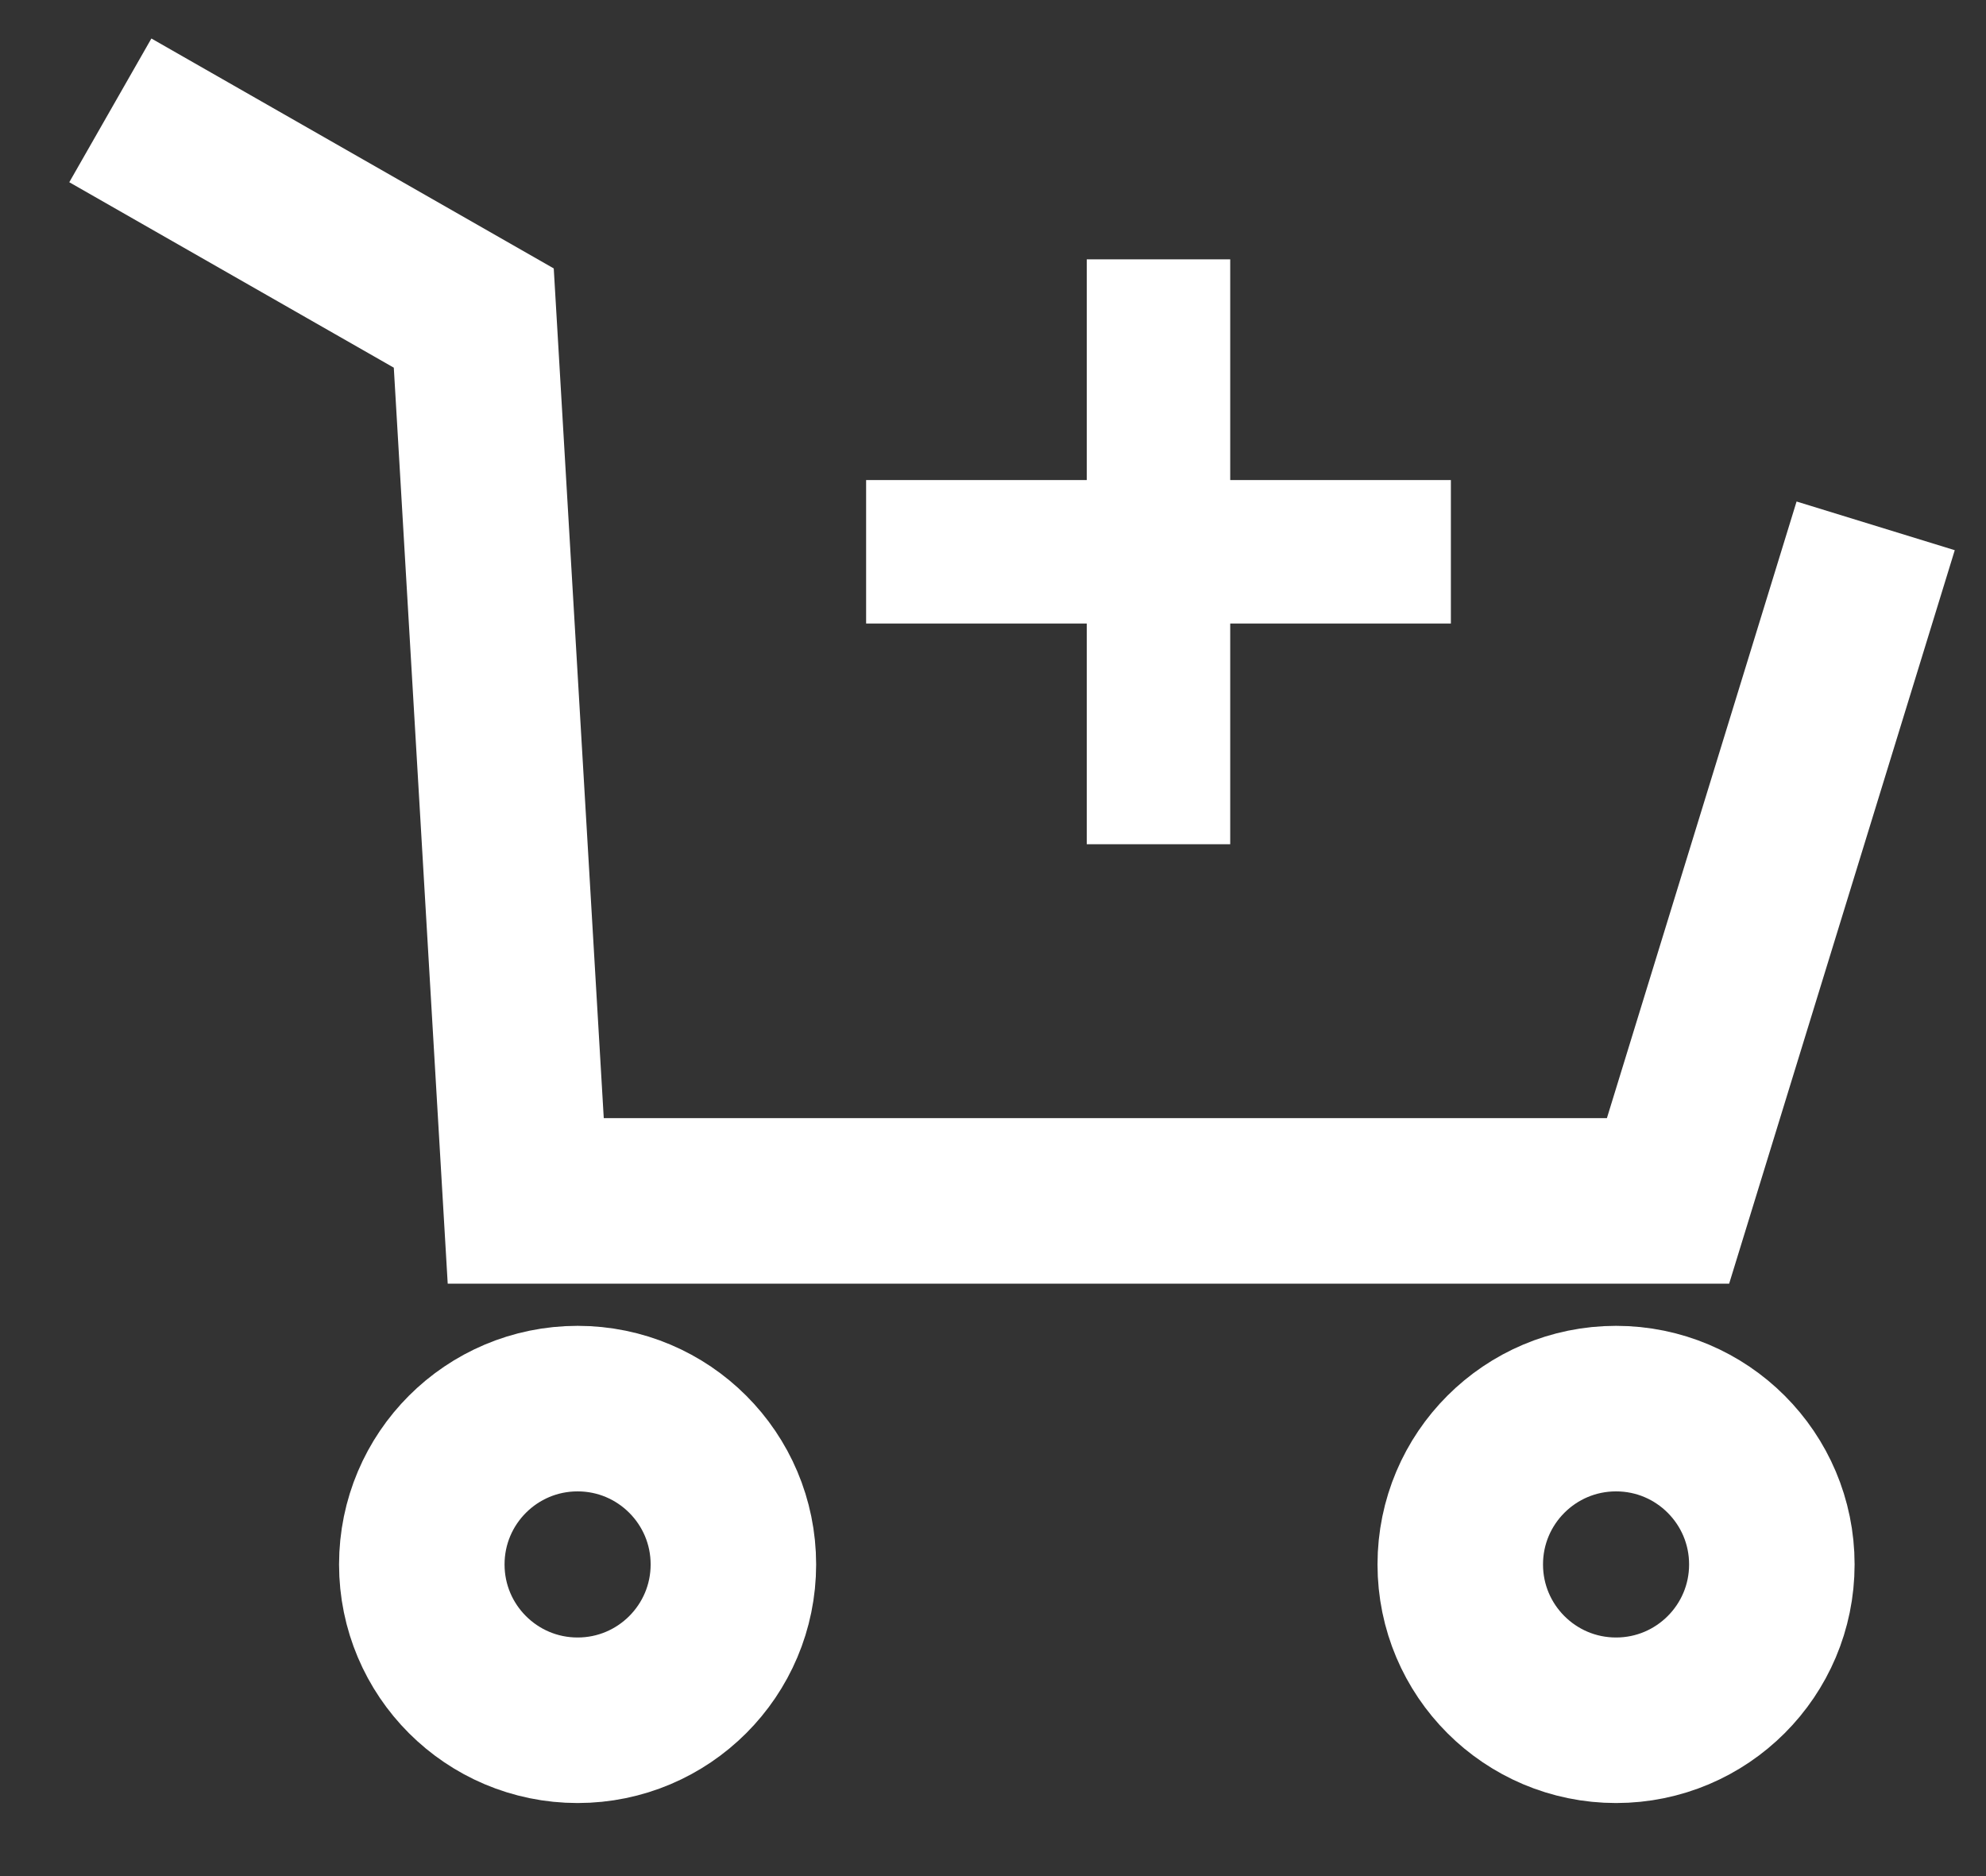
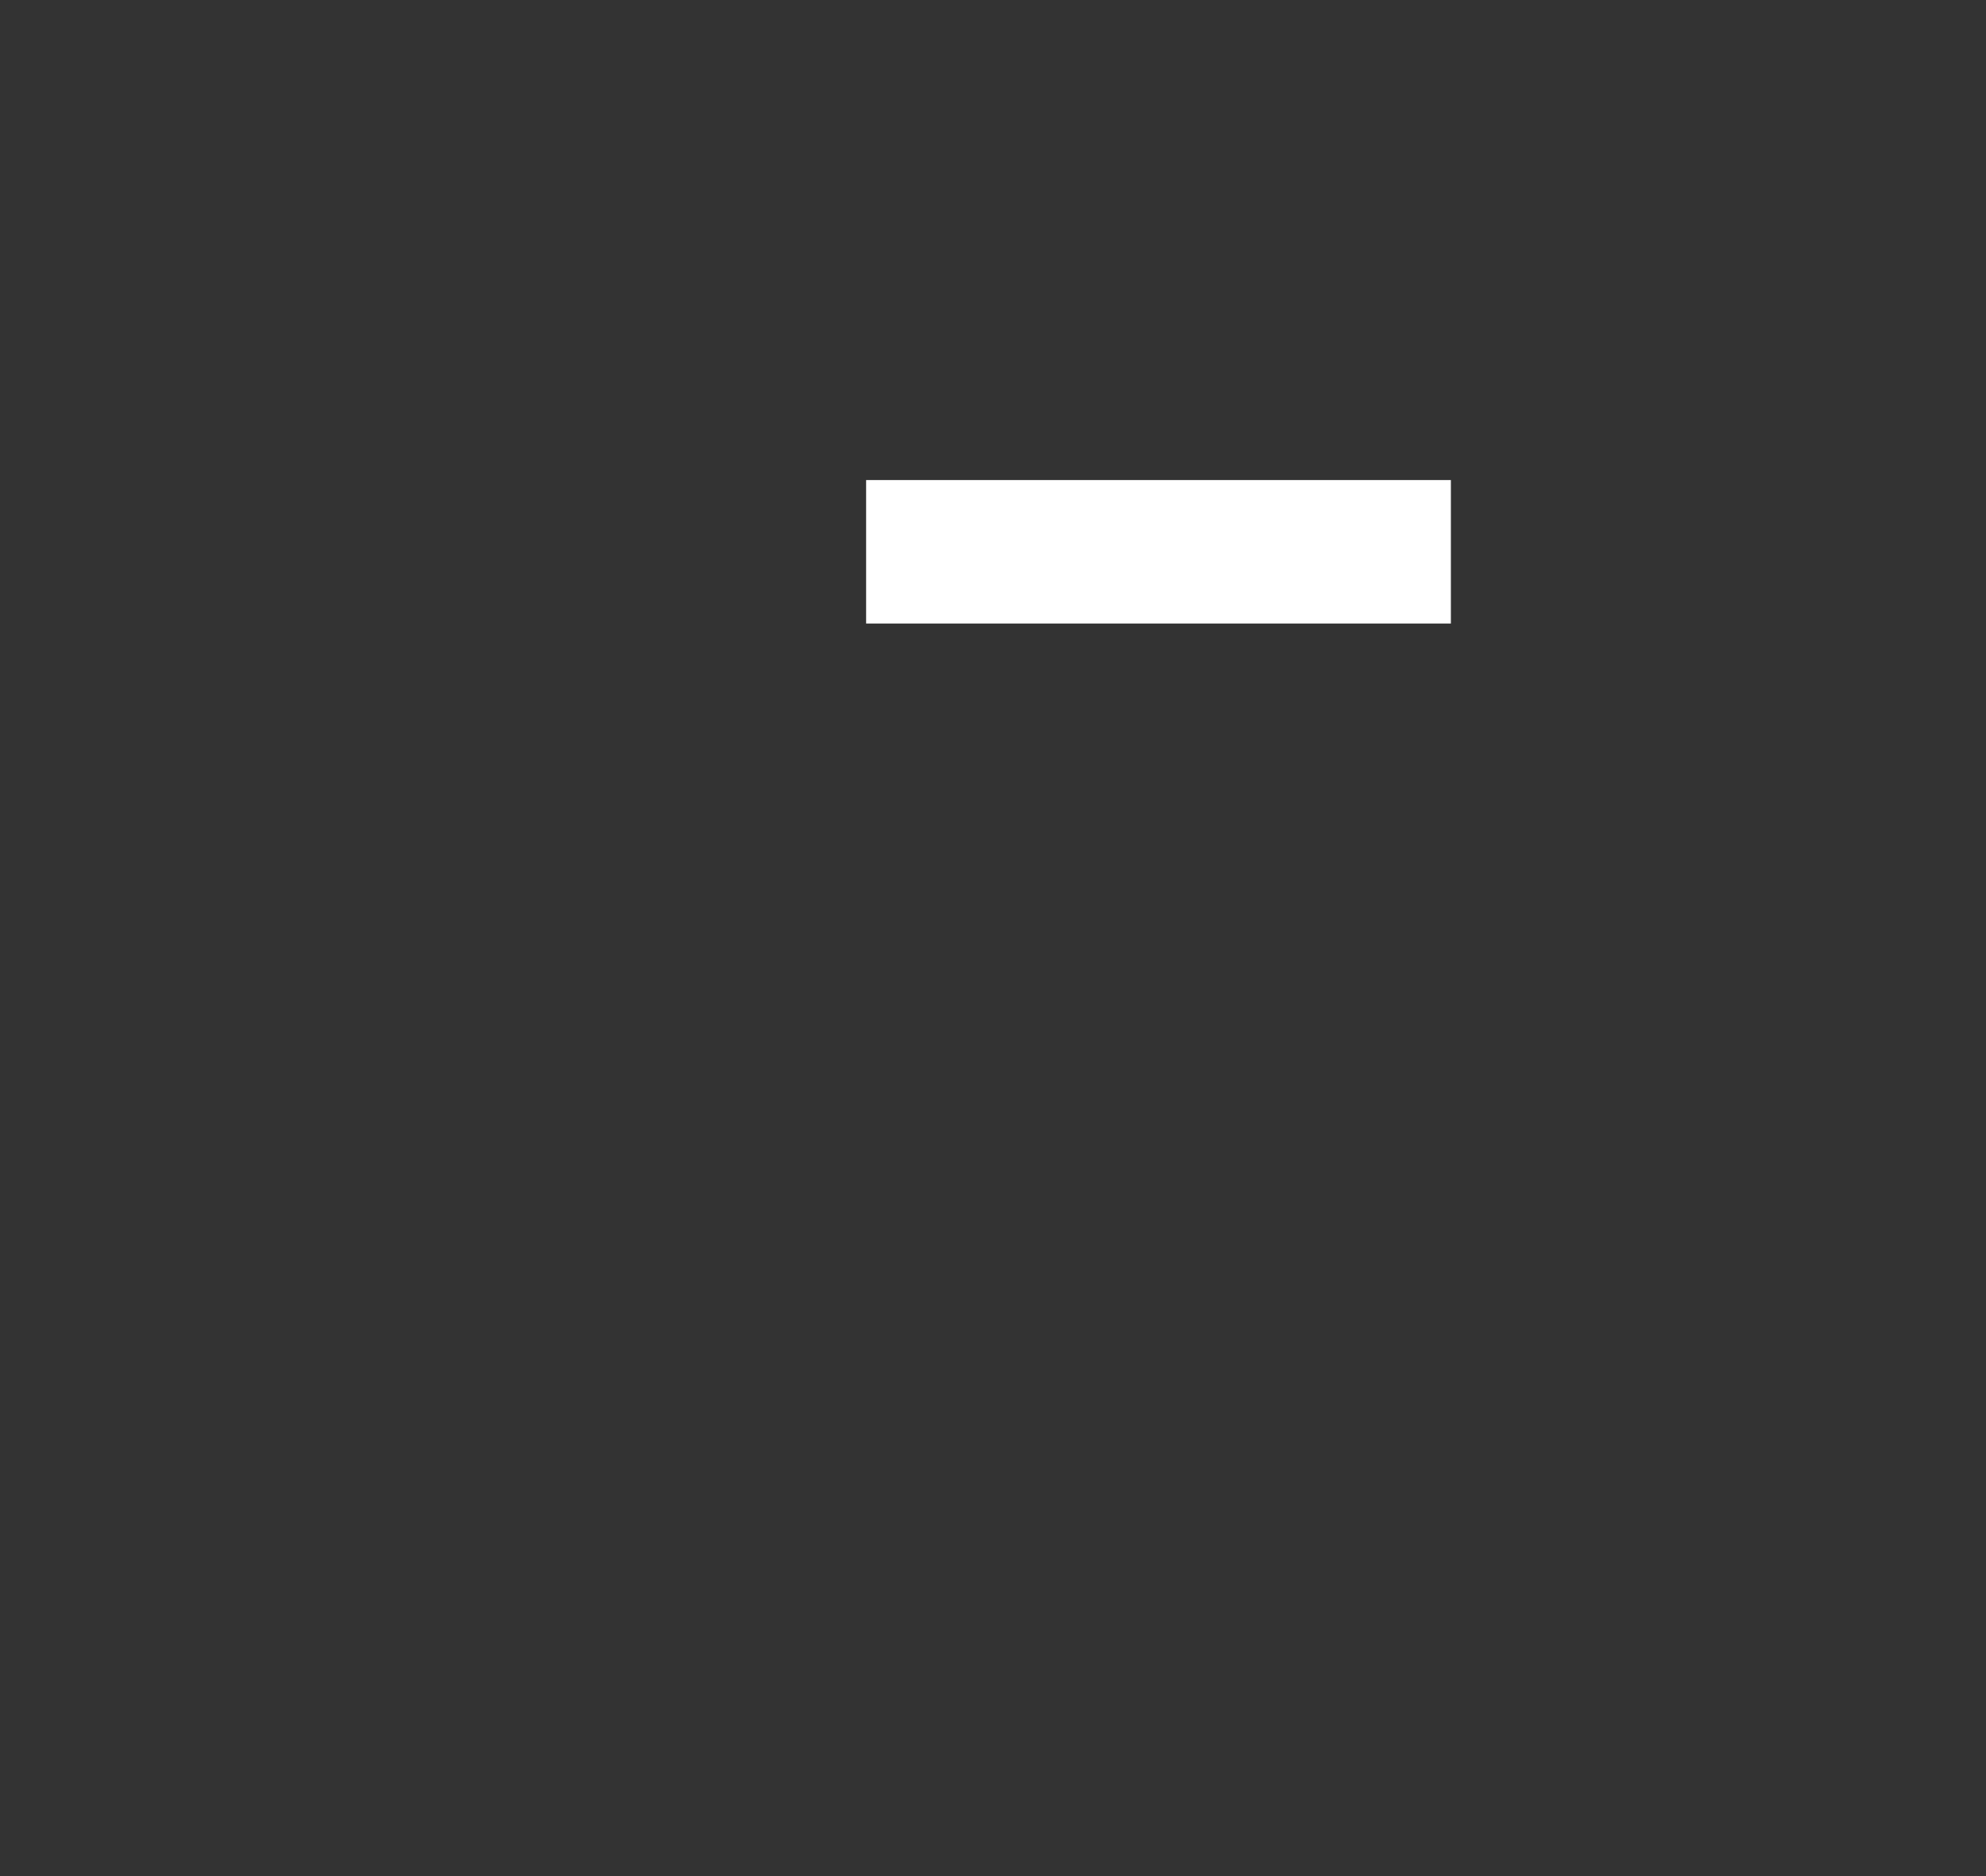
<svg xmlns="http://www.w3.org/2000/svg" width="18px" height="17px" viewBox="0 0 18 17" version="1.1">
  <rect x="0" y="0" width="18" height="17" fill="#333333" stroke="none" />
  <title>add-to-cart-mobile-white</title>
  <g id="Page-1" stroke="none" stroke-width="1" fill="none" fill-rule="evenodd">
    <g id="add-to-cart-mobile-white" transform="translate(1, 1)" stroke="#FFFFFF">
-       <polyline id="Path-3" stroke-width="1.5" points="0 0 3.294 1.882 3.765 9.882 14.118 9.882 16 3.765" />
-       <circle id="Oval" stroke-width="1.5" cx="4.235" cy="13.176" r="1.412" />
-       <circle id="Oval" stroke-width="1.5" cx="13.647" cy="13.176" r="1.412" />
      <line x1="7.5" y1="4" x2="11.5" y2="4" id="Line" stroke-width="1.3" stroke-linecap="square" />
-       <line x1="9.5" y1="2" x2="9.5" y2="6" id="Line-4" stroke-width="1.3" stroke-linecap="square" />
    </g>
  </g>
</svg>